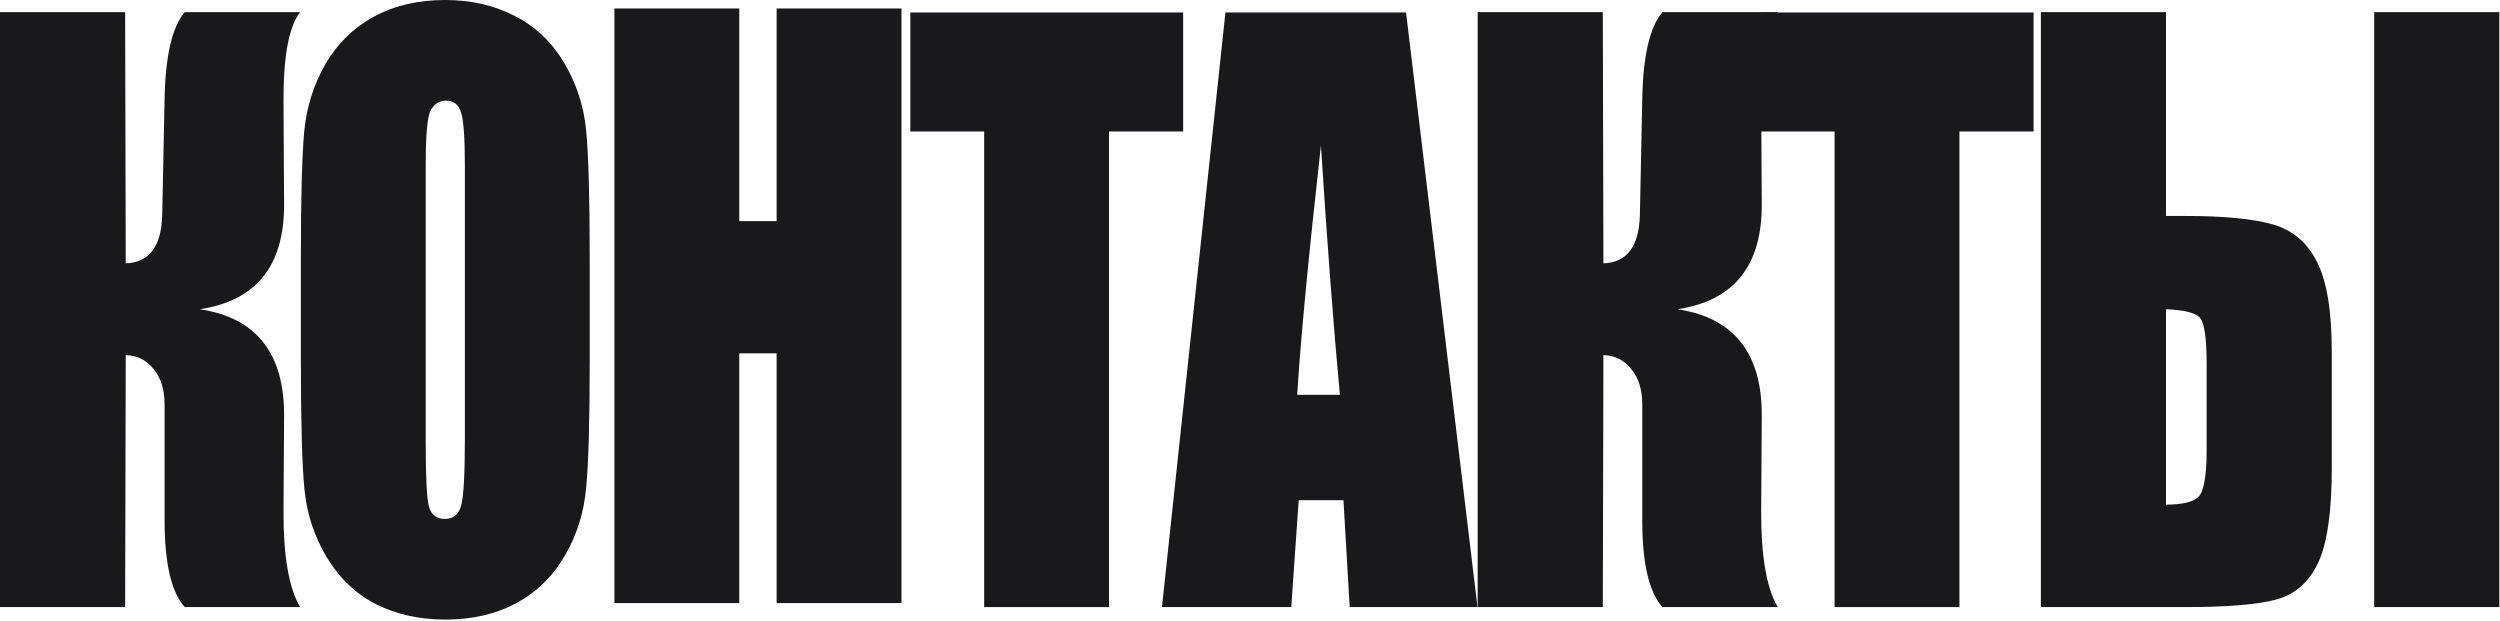
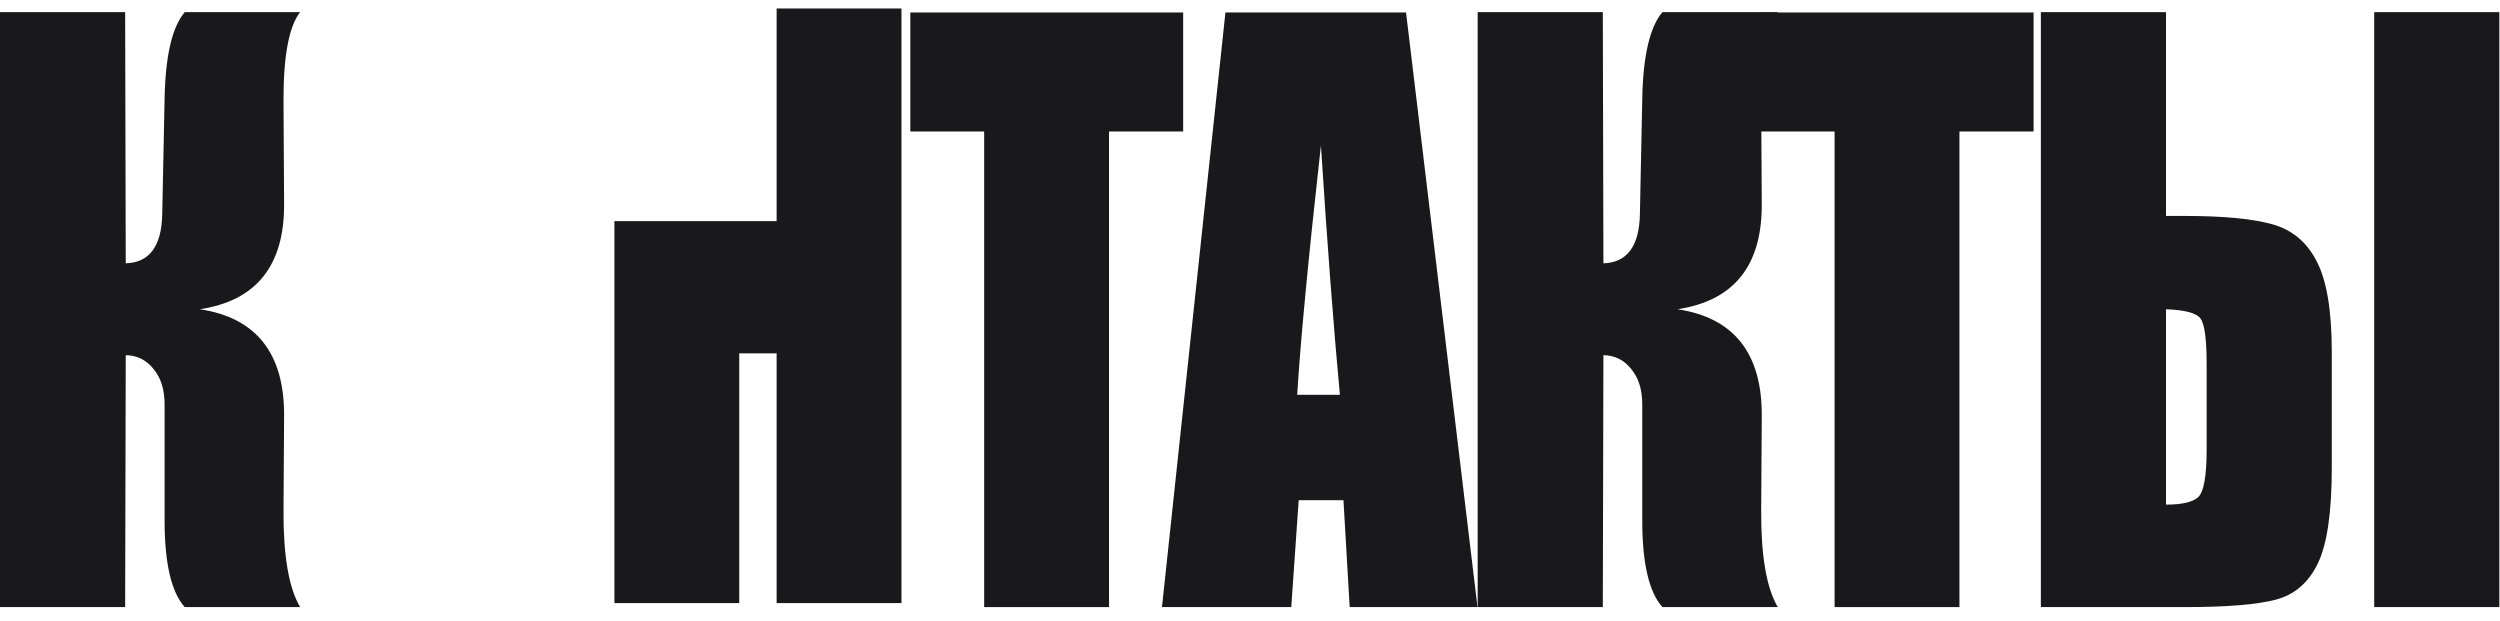
<svg xmlns="http://www.w3.org/2000/svg" width="354" height="88" viewBox="0 0 354 88" fill="none">
  <path d="M330.181 66.254C330.181 72.529 329.523 77.036 328.207 79.775C326.891 82.514 324.89 84.23 322.202 84.924C319.543 85.617 315.287 85.964 309.437 85.964H288.986V1.716H306.707V30.579H309.437C314.896 30.579 319.025 30.977 321.824 31.775C324.624 32.572 326.709 34.34 328.081 37.079C329.481 39.784 330.181 44.048 330.181 49.873V66.254ZM312.46 63.706V51.537C312.46 48 312.166 45.851 311.578 45.088C311.018 44.325 309.395 43.892 306.707 43.788V71.455C308.947 71.455 310.458 71.108 311.242 70.415C312.054 69.686 312.46 67.45 312.46 63.706ZM353.906 85.964H336.186V1.716H353.906V85.964Z" fill="#19191B" />
  <path d="M287.955 1.768V18.618H277.457V85.964H259.778V18.618H249.322V1.768H287.955Z" fill="#19191B" />
  <path d="M209.238 1.716H226.959L227.043 37.287C230.374 37.183 232.096 34.895 232.208 30.423L232.544 13.989C232.656 7.922 233.608 3.831 235.399 1.716H251.734C250.139 3.762 249.355 7.991 249.383 14.405L249.467 28.863C249.523 37.599 245.548 42.575 237.541 43.788C245.548 45.001 249.523 50.046 249.467 58.921L249.383 72.339C249.355 78.718 250.139 83.26 251.734 85.964H235.399C233.496 83.849 232.544 79.758 232.544 73.691V57.257C232.544 55.177 232.026 53.513 230.99 52.265C229.982 50.982 228.667 50.323 227.043 50.289L226.959 85.964H209.238V1.716Z" fill="#19191B" />
  <path d="M199.095 1.768L209.215 85.964H191.116L190.234 70.831H183.894L182.844 85.964H164.535L173.521 1.768H199.095ZM189.73 55.905C188.835 46.371 187.939 34.6 187.043 20.594C185.251 36.681 184.132 48.451 183.684 55.905H189.73Z" fill="#19191B" />
  <path d="M167.535 1.768V18.618H157.037V85.964H139.358V18.618H128.902V1.768H167.535Z" fill="#19191B" />
-   <path d="M127.648 1.202V85.397H109.97V50.034H104.679V85.397H87V1.202H104.679V31.312H109.97V1.202H127.648Z" fill="#19191B" />
-   <path d="M83.504 51.069C83.504 59.528 83.336 65.526 83 69.062C82.692 72.564 81.684 75.771 79.977 78.683C78.297 81.596 76.015 83.832 73.132 85.392C70.248 86.952 66.889 87.732 63.054 87.732C59.414 87.732 56.139 87.004 53.227 85.548C50.344 84.057 48.02 81.838 46.257 78.891C44.493 75.944 43.443 72.737 43.107 69.27C42.772 65.803 42.603 59.736 42.603 51.069V36.663C42.603 28.204 42.758 22.223 43.065 18.722C43.401 15.185 44.409 11.961 46.089 9.049C47.797 6.137 50.092 3.9 52.976 2.34C55.859 0.78 59.218 0 63.054 0C66.693 0 69.954 0.745 72.838 2.236C75.749 3.692 78.087 5.894 79.851 8.841C81.614 11.788 82.664 14.995 83 18.462C83.336 21.929 83.504 27.996 83.504 36.663V51.069ZM65.825 23.402C65.825 19.485 65.643 16.988 65.279 15.914C64.943 14.804 64.23 14.249 63.138 14.249C62.214 14.249 61.5 14.7 60.996 15.601C60.52 16.468 60.282 19.068 60.282 23.402V62.718C60.282 67.606 60.436 70.623 60.744 71.767C61.08 72.911 61.836 73.483 63.012 73.483C64.216 73.483 64.985 72.824 65.321 71.507C65.657 70.189 65.825 67.052 65.825 62.094V23.402Z" fill="#19191B" />
+   <path d="M127.648 1.202V85.397H109.97V50.034H104.679V85.397H87V1.202V31.312H109.97V1.202H127.648Z" fill="#19191B" />
  <path d="M0 1.716H17.721L17.805 37.287C21.136 37.183 22.858 34.895 22.97 30.423L23.306 13.989C23.418 7.922 24.369 3.831 26.161 1.716H42.496C40.9 3.762 40.117 7.991 40.145 14.405L40.228 28.863C40.285 37.599 36.309 42.575 28.303 43.788C36.309 45.001 40.285 50.046 40.228 58.921L40.145 72.339C40.117 78.718 40.9 83.26 42.496 85.964H26.161C24.258 83.849 23.306 79.758 23.306 73.691V57.257C23.306 55.177 22.788 53.513 21.752 52.265C20.744 50.982 19.428 50.323 17.805 50.289L17.721 85.964H0V1.716Z" fill="#19191B" />
</svg>